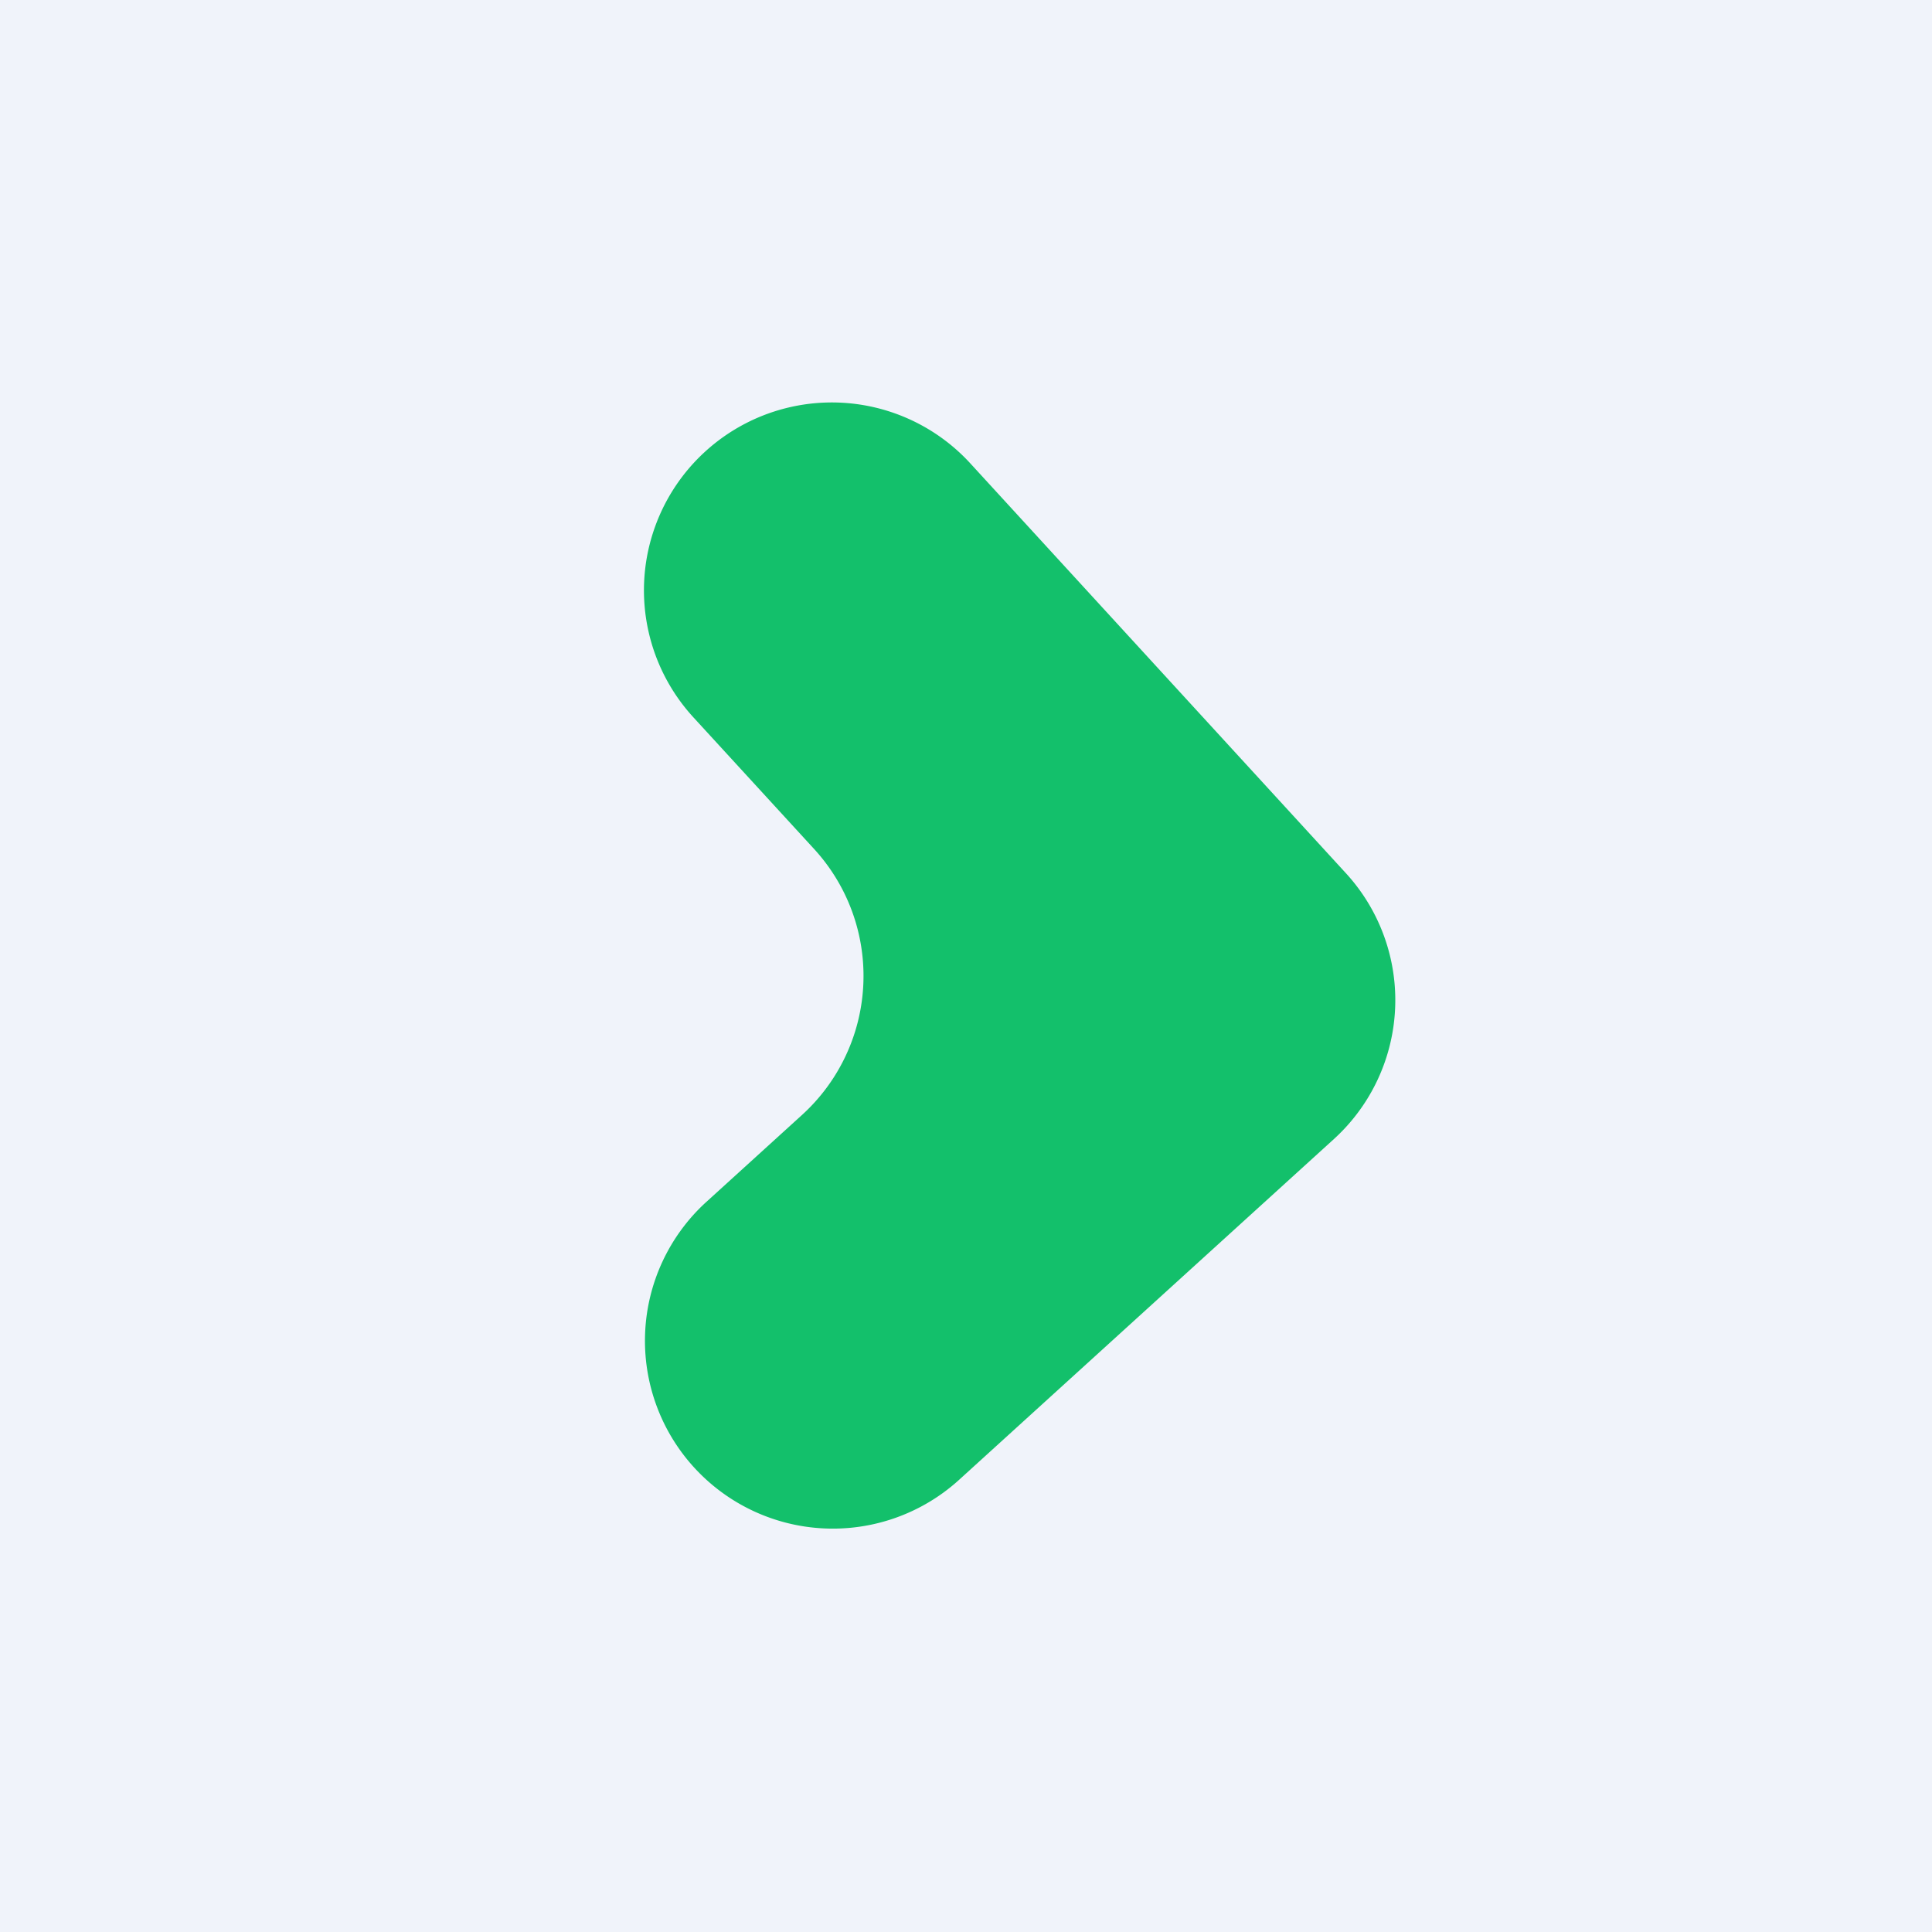
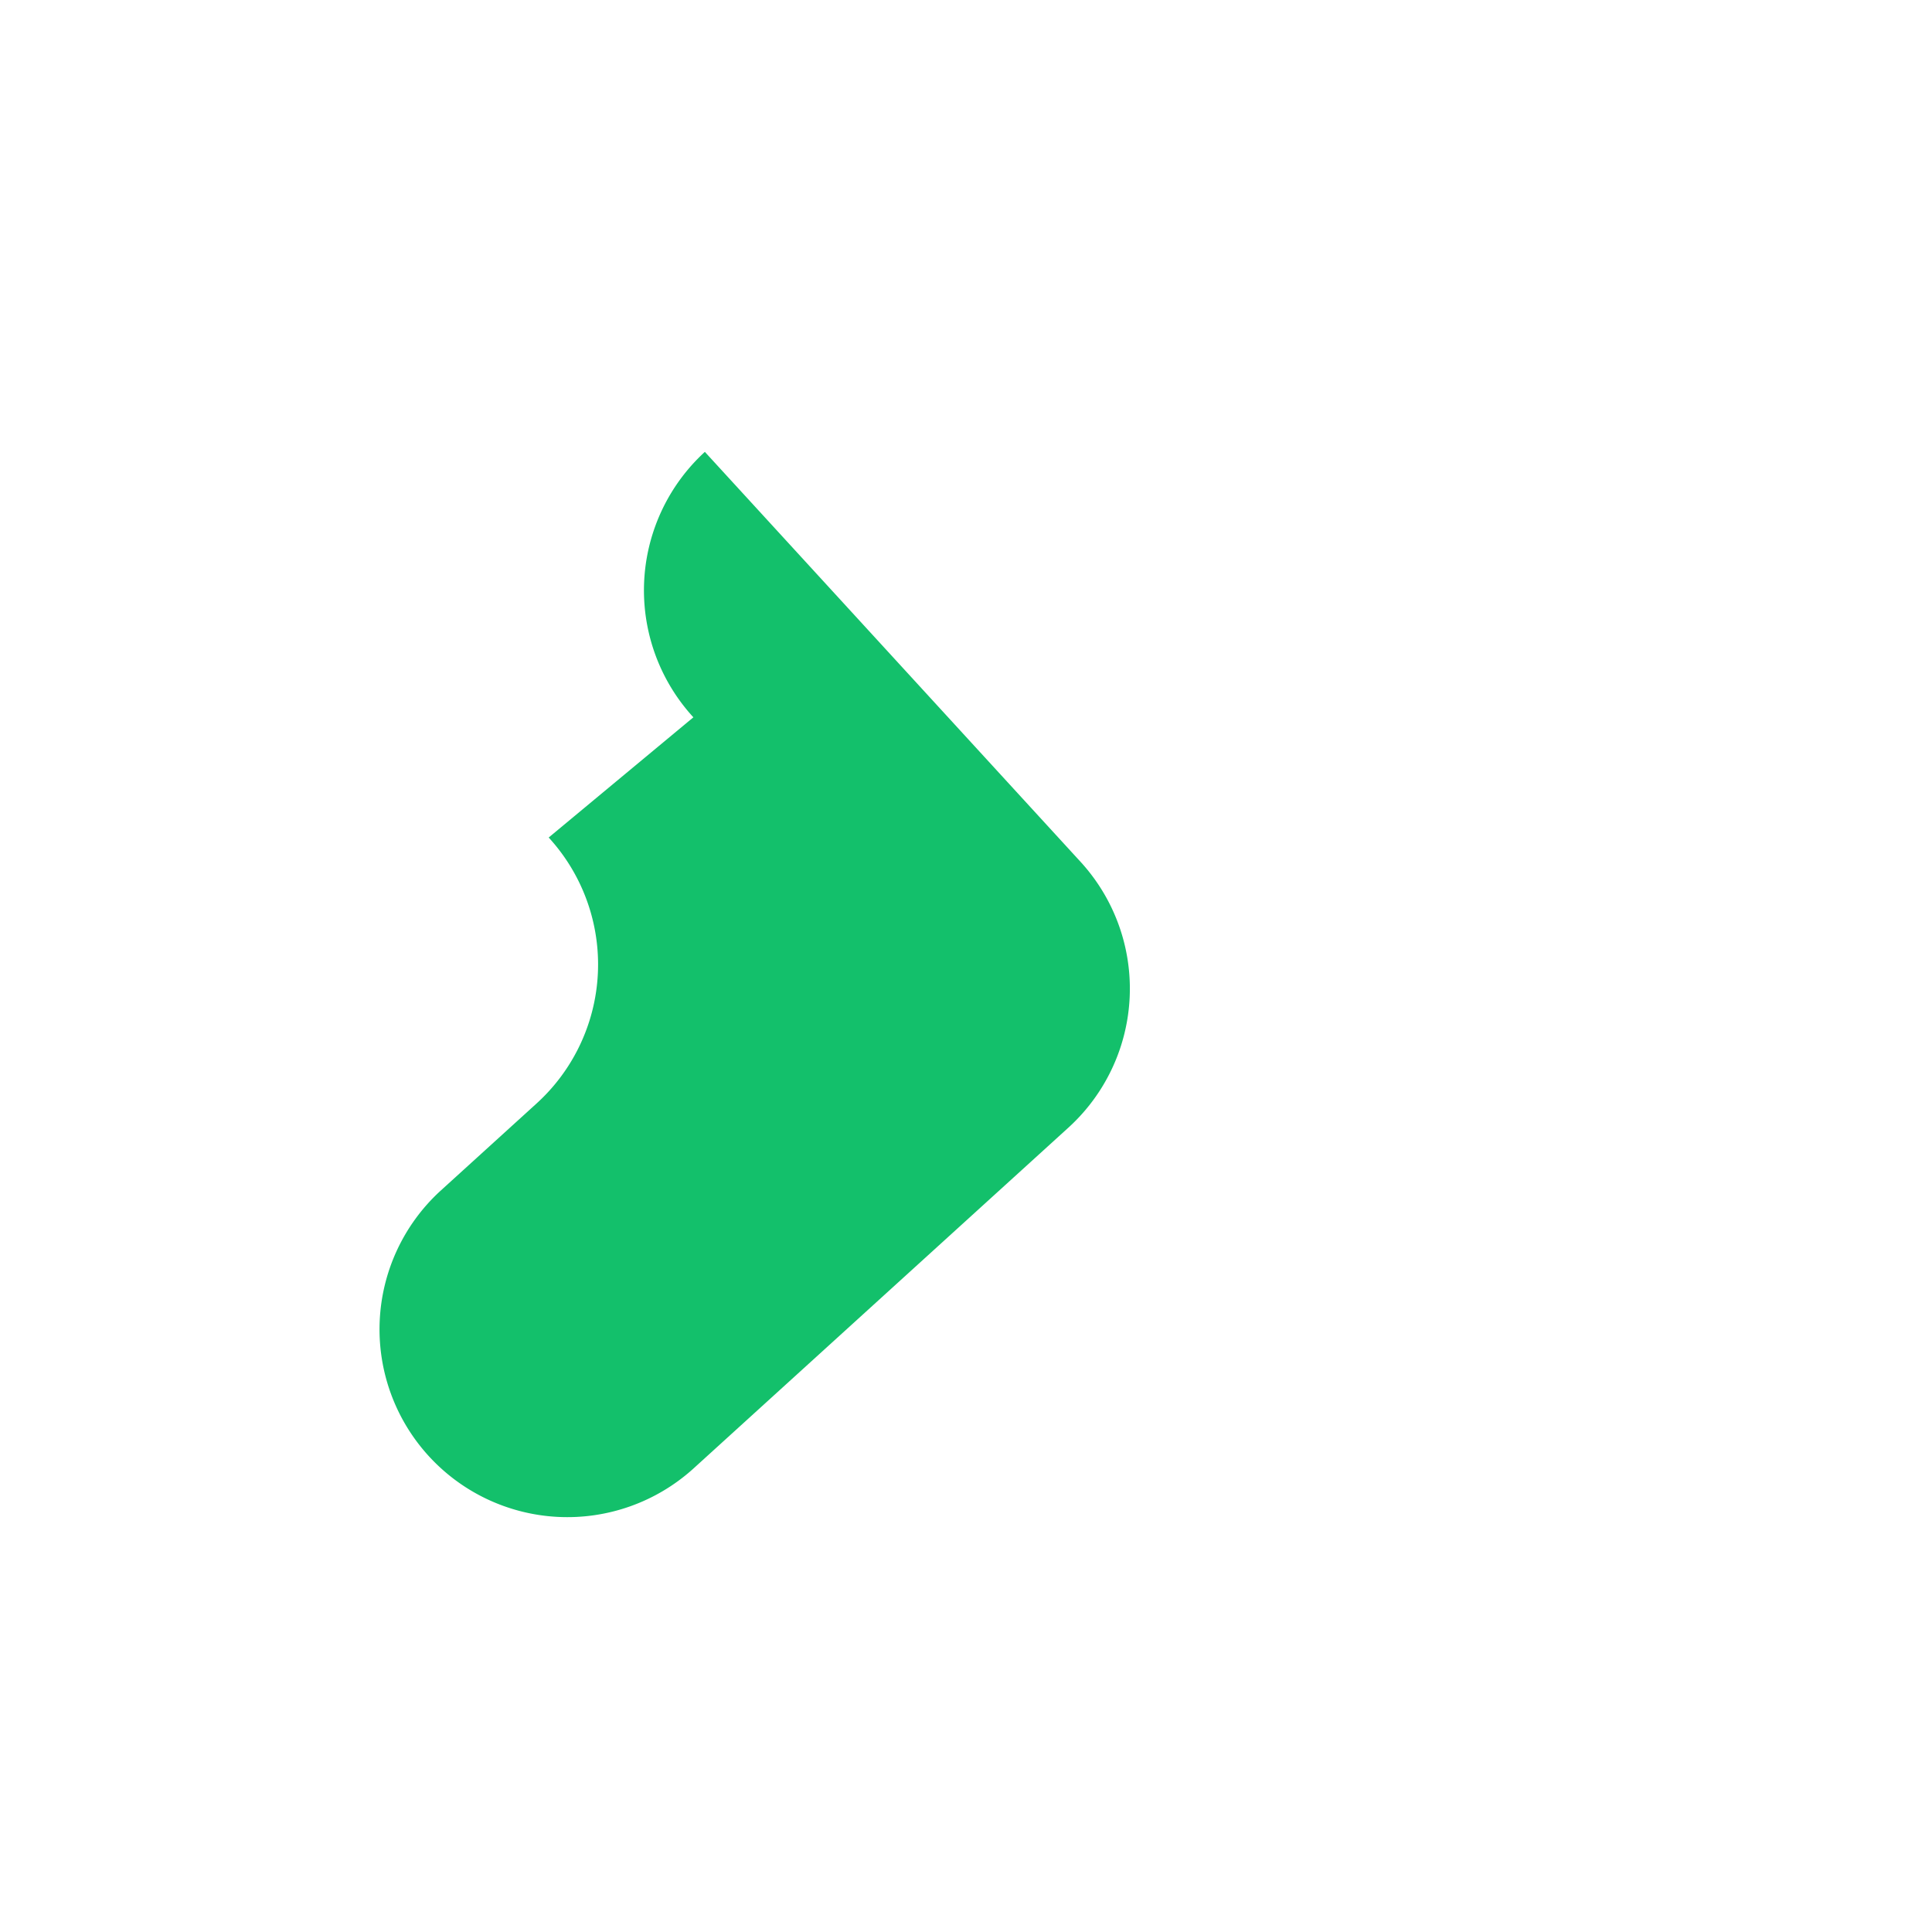
<svg xmlns="http://www.w3.org/2000/svg" width="18" height="18">
-   <path fill="#F0F3FA" d="M0 0h18v18H0z" />
-   <path d="M6.567 4.21a1.75 1.75 0 012.473.107l3.5 3.819a1.75 1.75 0 01-.113 2.477l-3.5 3.182a1.75 1.75 0 01-2.354-2.59l.9-.818a1.75 1.75 0 00.112-2.477L6.46 6.683a1.75 1.75 0 01.107-2.473z" fill="#13C06B" />
+   <path d="M6.567 4.21l3.5 3.819a1.75 1.75 0 01-.113 2.477l-3.5 3.182a1.75 1.75 0 01-2.354-2.59l.9-.818a1.75 1.75 0 00.112-2.477L6.46 6.683a1.75 1.75 0 01.107-2.473z" fill="#13C06B" />
</svg>